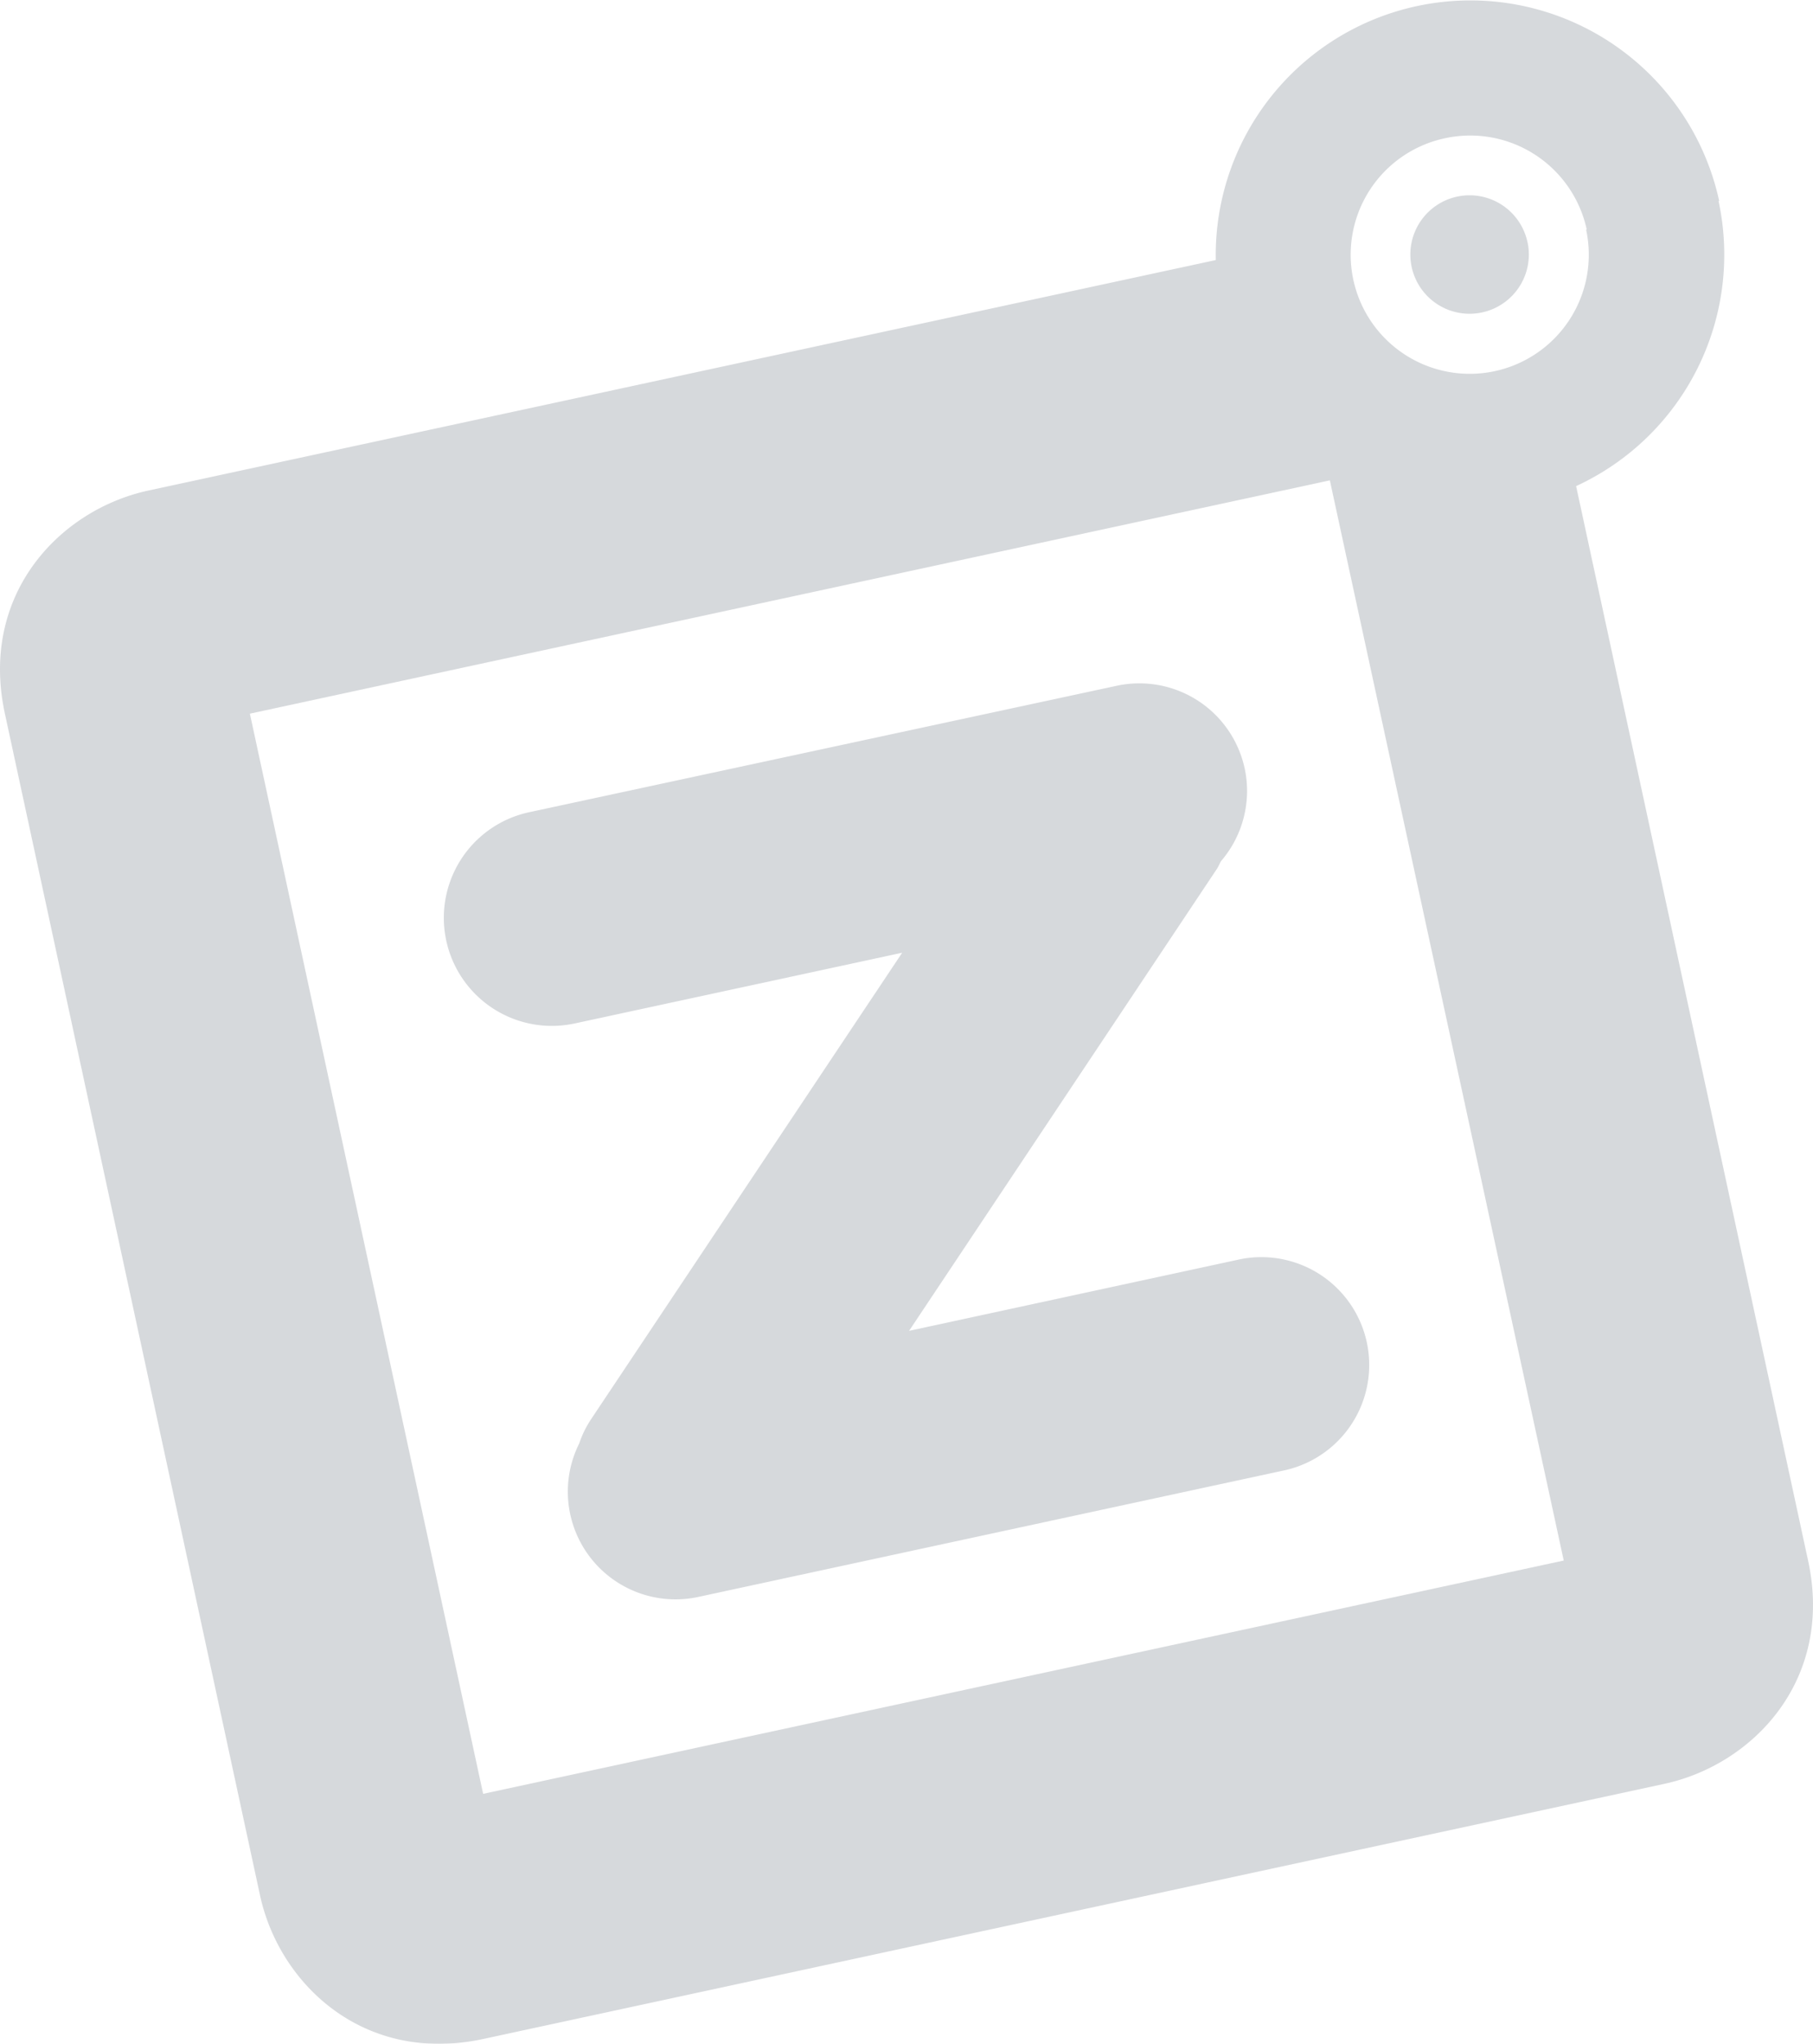
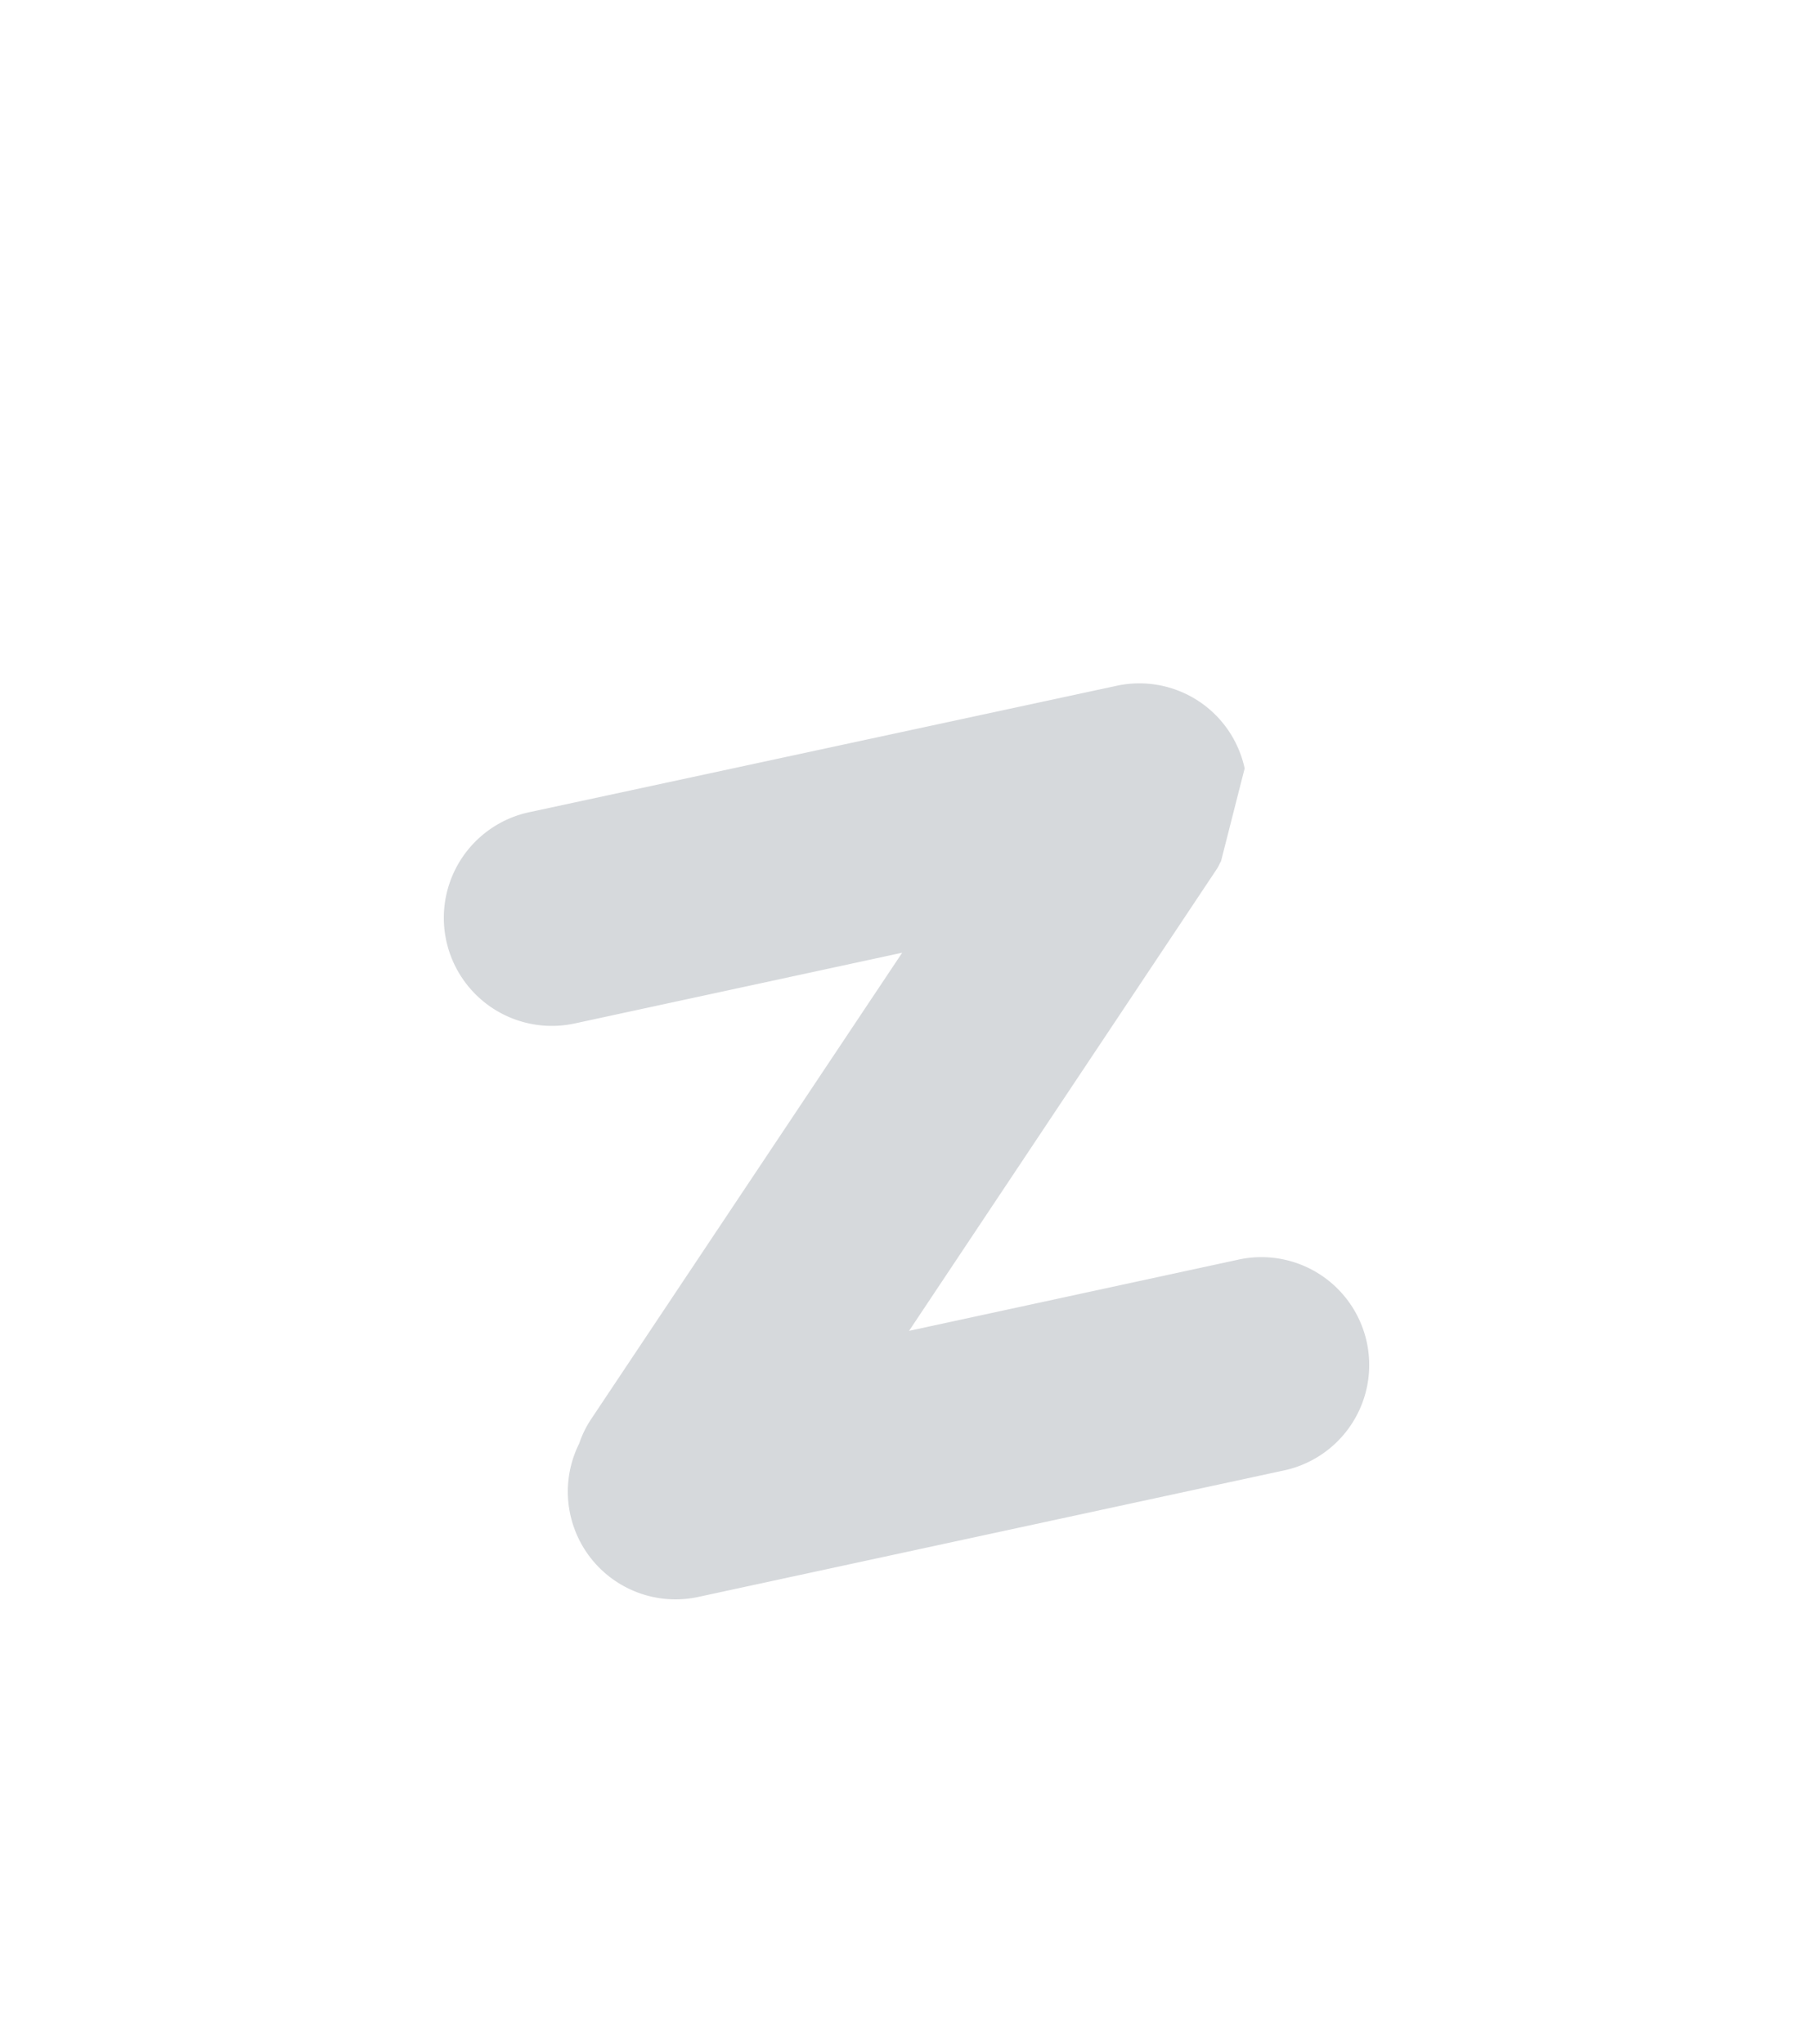
<svg xmlns="http://www.w3.org/2000/svg" viewBox="0 0 145.11 163.55">
  <defs>
    <style>.cls-1{opacity:0.2;}.cls-2{fill:#323f4f;}</style>
  </defs>
  <title>logo-servicio</title>
  <g id="Capa_2" data-name="Capa 2">
    <g id="Capa_1-2" data-name="Capa 1">
      <g class="cls-1">
-         <path class="cls-2" d="M122.26,19.39A4.74,4.74,0,1,0,118.63,25a4.74,4.74,0,0,0,3.63-5.63m4.69-1a9.53,9.53,0,1,1-11.33-7.3A9.54,9.54,0,0,1,127,18.37m-1.84,106.51L38.67,143.55,20,57.11l86.44-18.67Zm12.44-108.8a20.38,20.38,0,0,0-40.29,4.73L11.9,39.25C4.78,40.78-1.67,47.56.39,57.1l20.42,94.56c1.53,7.11,8.31,13.56,17.85,11.51l94.55-20.42c7.12-1.54,13.57-8.32,11.51-17.85l-18.57-86a20.39,20.39,0,0,0,11.4-22.81" />
-         <path class="cls-2" d="M99.62,61.49a8.62,8.62,0,0,0-10.25-6.61L42.34,65A8.63,8.63,0,0,0,46,81.9l26.21-5.66L47.29,113.6a8.22,8.22,0,0,0-.93,1.91,8.62,8.62,0,0,0,9.54,12.28l47-10.15a8.63,8.63,0,0,0-3.64-16.87L72.76,106.5l24.66-37c.12-.19.2-.4.31-.59a8.62,8.62,0,0,0,1.89-7.43" />
+         <path class="cls-2" d="M99.62,61.49a8.62,8.62,0,0,0-10.25-6.61L42.34,65A8.63,8.63,0,0,0,46,81.9l26.21-5.66L47.29,113.6a8.22,8.22,0,0,0-.93,1.91,8.62,8.62,0,0,0,9.54,12.28l47-10.15a8.63,8.63,0,0,0-3.64-16.87L72.76,106.5l24.66-37c.12-.19.2-.4.31-.59" />
      </g>
    </g>
  </g>
</svg>